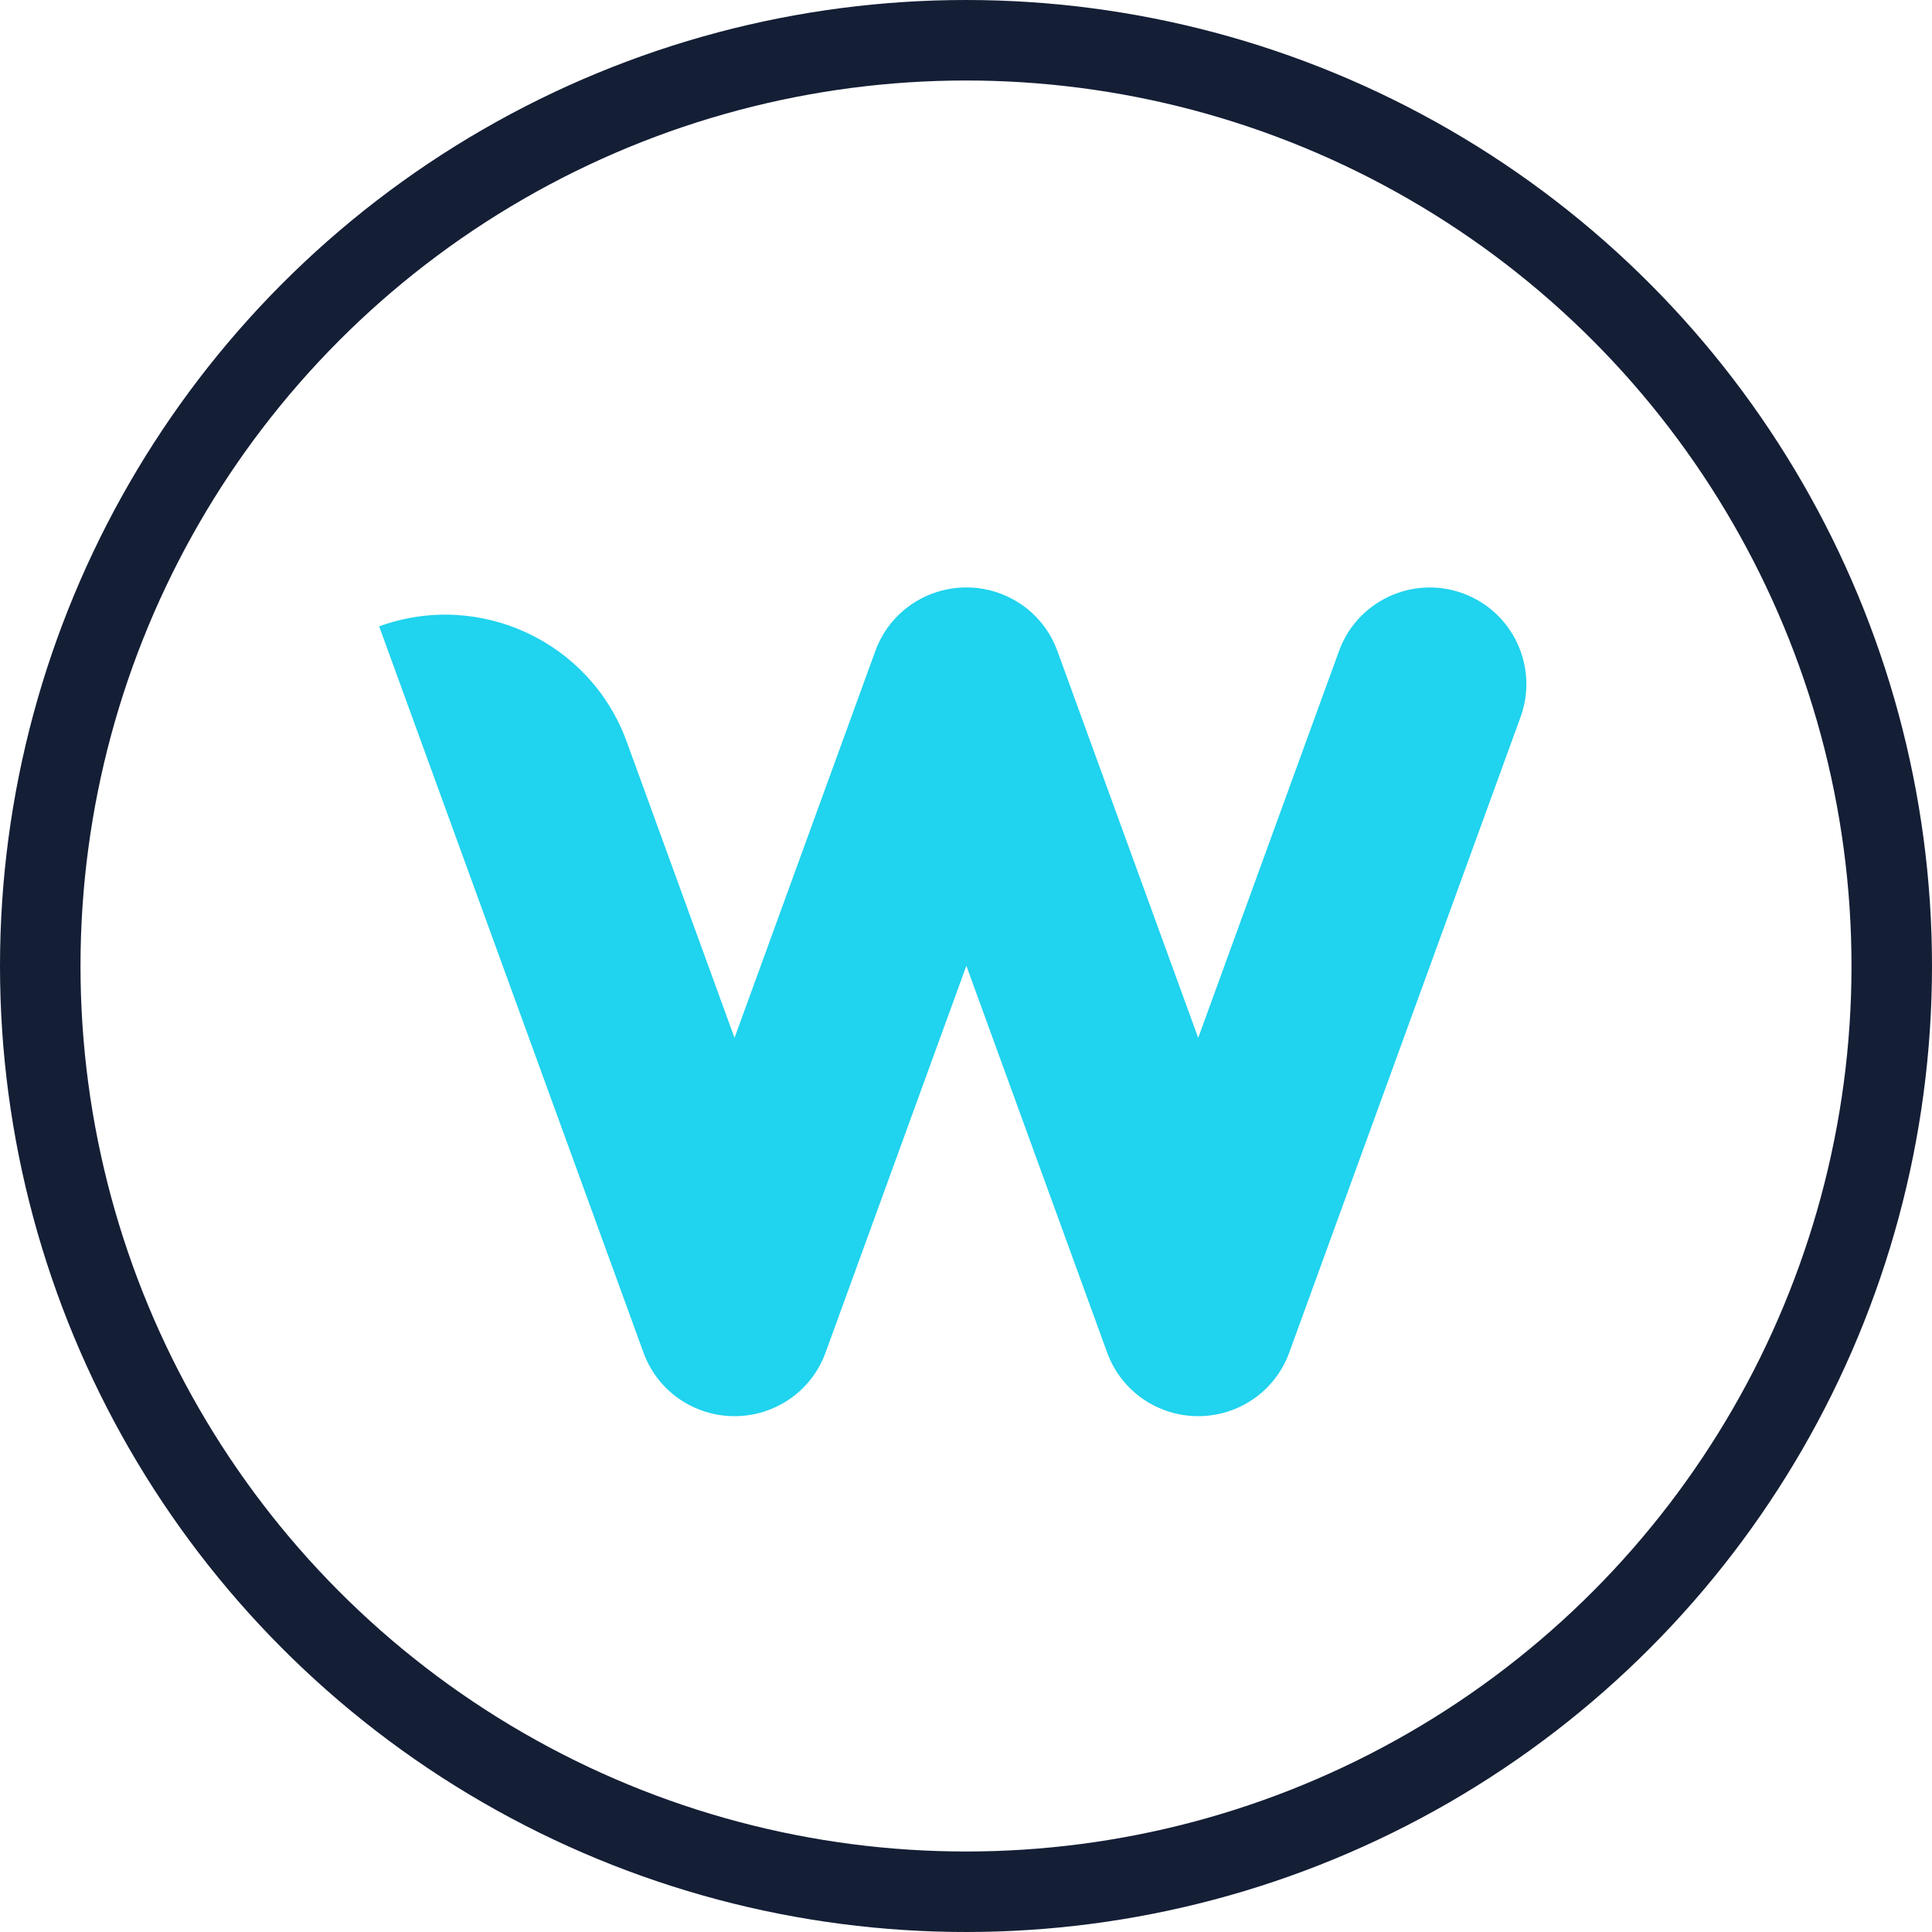
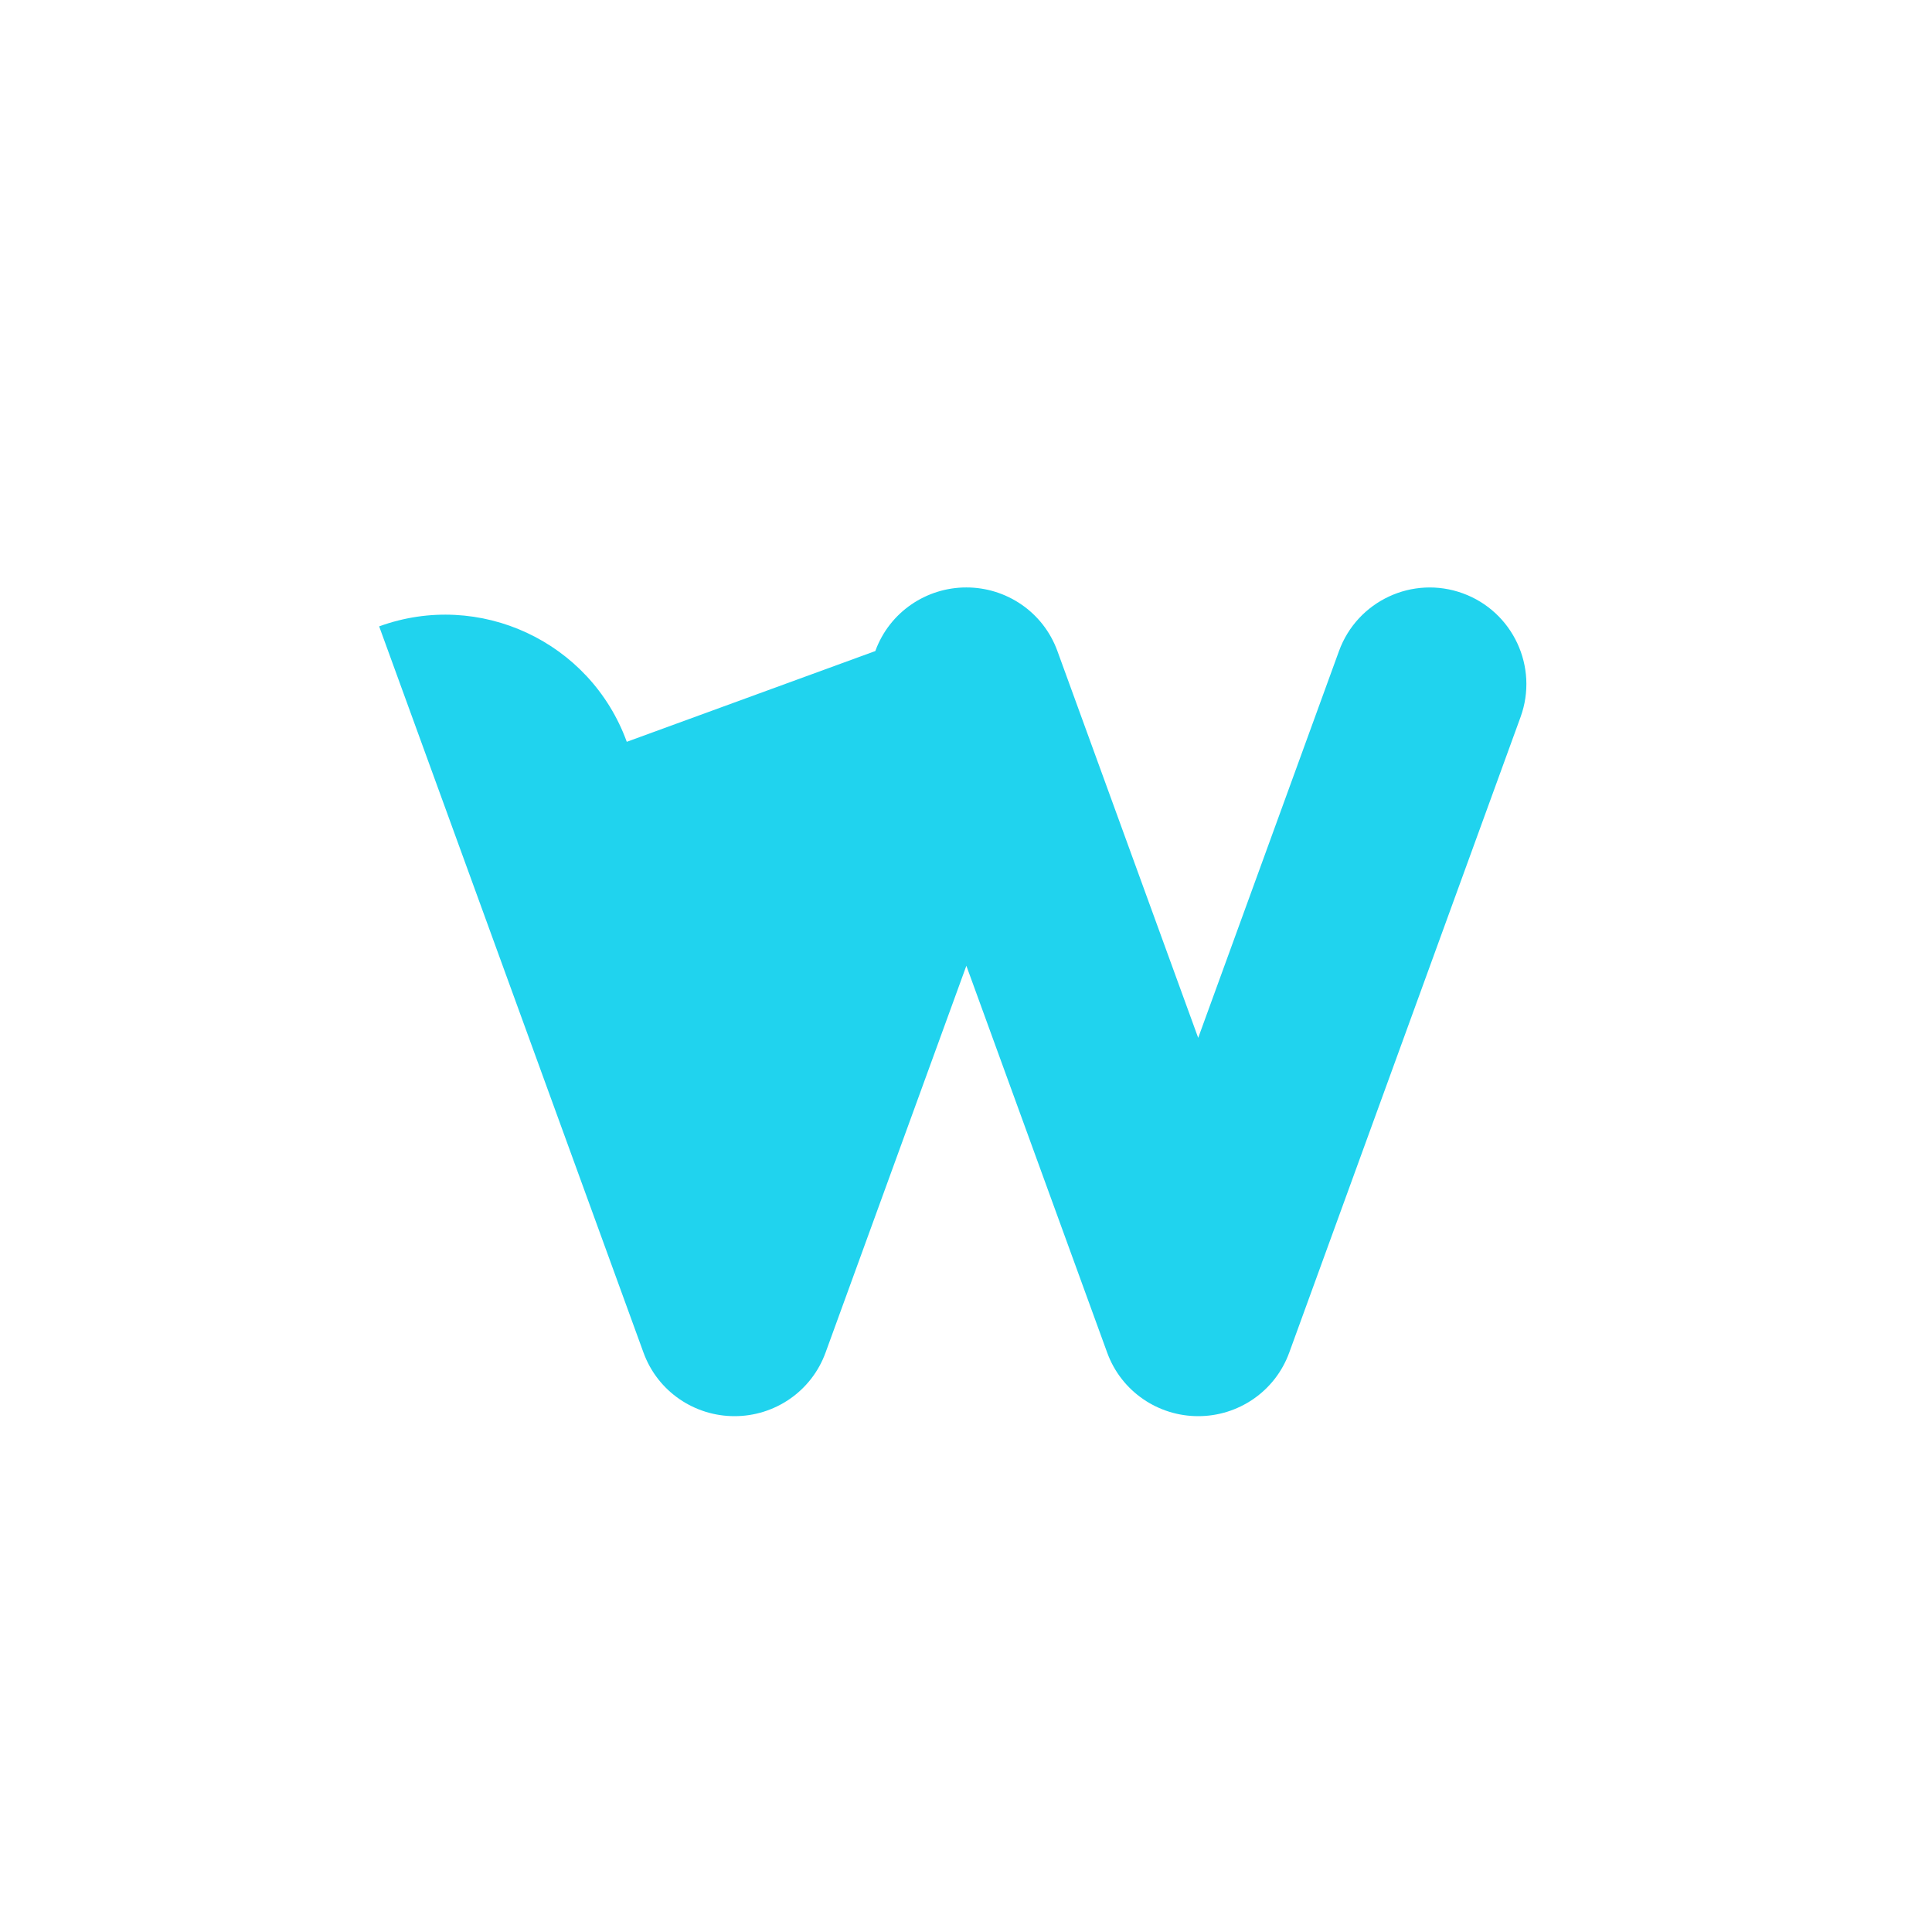
<svg xmlns="http://www.w3.org/2000/svg" width="48" height="48" viewBox="0 0 48 48" fill="none">
-   <circle cx="24" cy="24" r="23" stroke="#141E35" stroke-width="2" />
-   <path d="M24.009 23.994L20.511 33.604C20.156 34.581 19.232 35.186 18.249 35.184C17.266 35.186 16.342 34.581 15.987 33.604L9.42 15.562C11.911 14.655 14.666 15.939 15.572 18.43L18.249 25.785L21.747 16.175C22.102 15.198 23.026 14.593 24.009 14.595C24.992 14.593 25.916 15.198 26.271 16.175L29.769 25.785L33.267 16.175C33.72 14.93 35.097 14.287 36.343 14.741C37.588 15.194 38.231 16.571 37.777 17.817L32.031 33.604C31.676 34.581 30.752 35.186 29.769 35.184C28.786 35.186 27.862 34.581 27.507 33.604L24.009 23.994Z" fill="#20D3EE" />
+   <path d="M24.009 23.994L20.511 33.604C20.156 34.581 19.232 35.186 18.249 35.184C17.266 35.186 16.342 34.581 15.987 33.604L9.42 15.562C11.911 14.655 14.666 15.939 15.572 18.43L21.747 16.175C22.102 15.198 23.026 14.593 24.009 14.595C24.992 14.593 25.916 15.198 26.271 16.175L29.769 25.785L33.267 16.175C33.72 14.93 35.097 14.287 36.343 14.741C37.588 15.194 38.231 16.571 37.777 17.817L32.031 33.604C31.676 34.581 30.752 35.186 29.769 35.184C28.786 35.186 27.862 34.581 27.507 33.604L24.009 23.994Z" fill="#20D3EE" />
</svg>